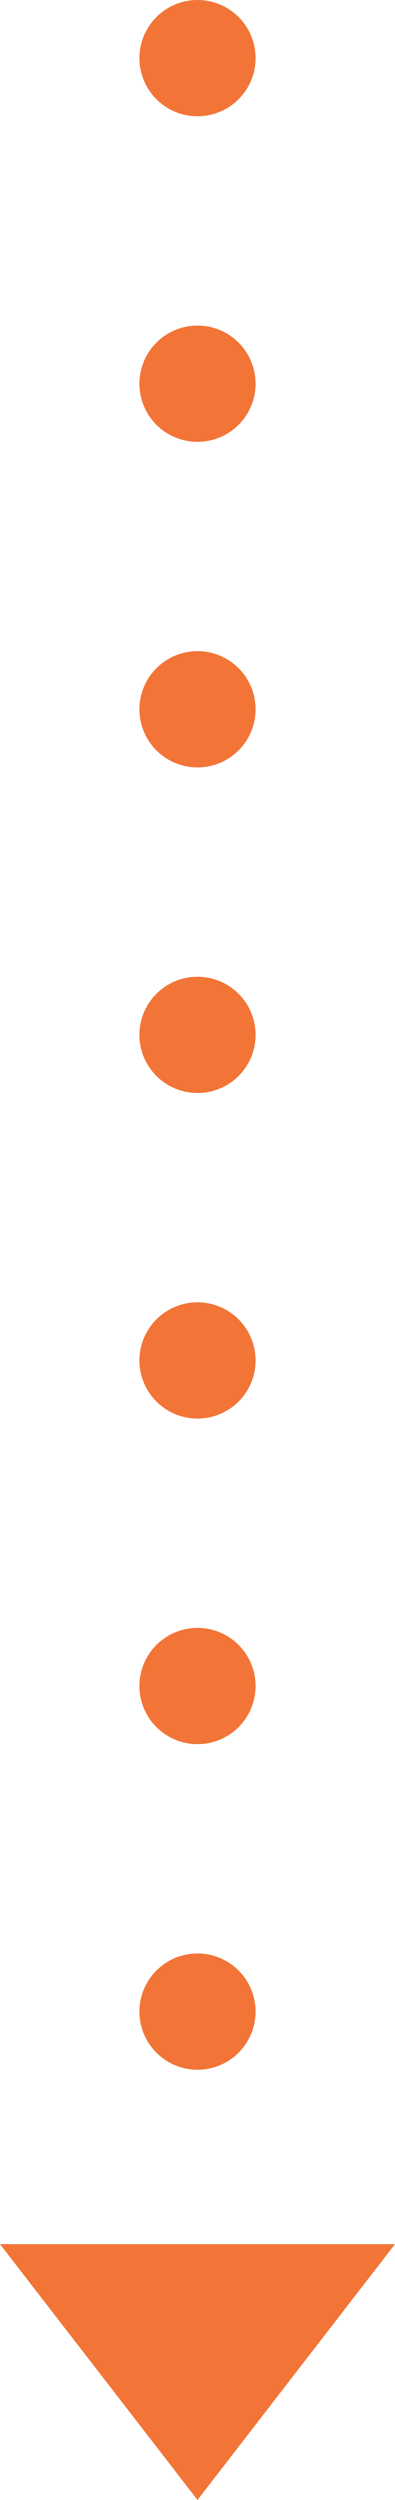
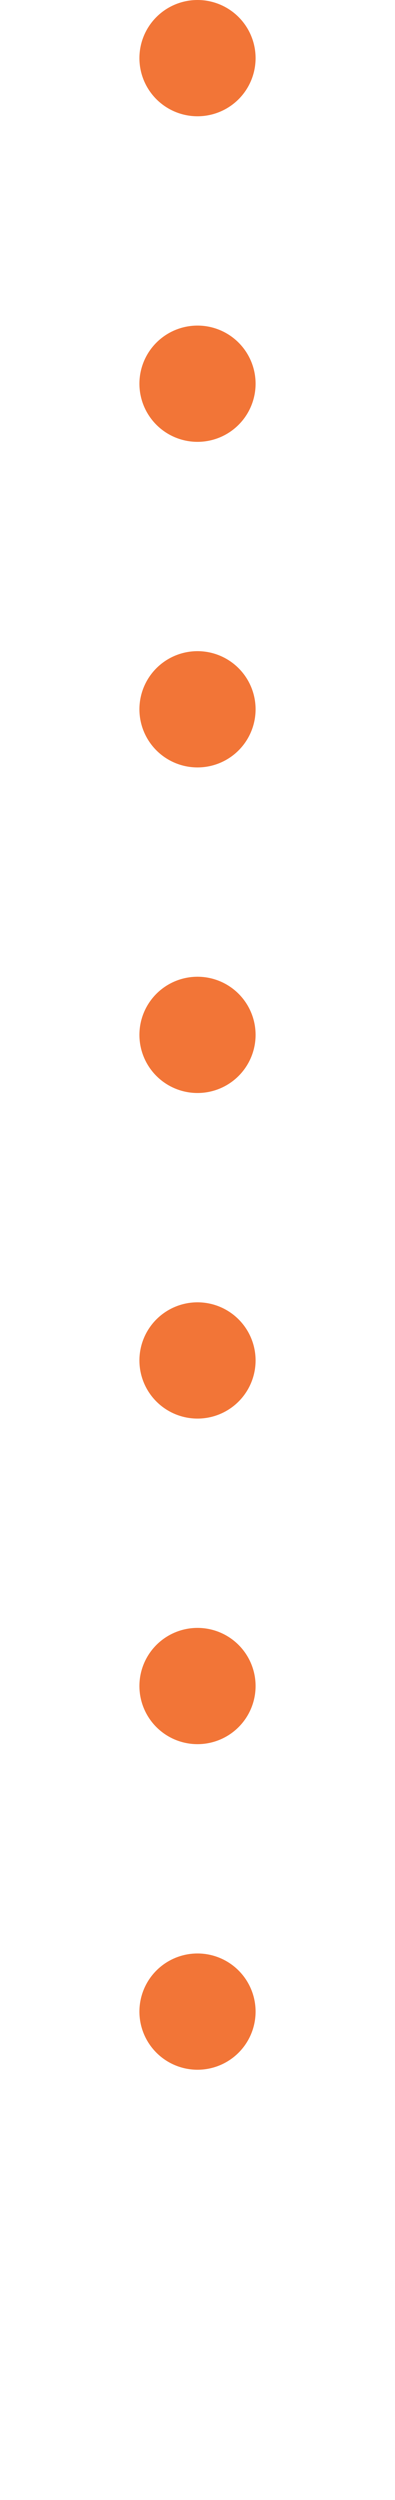
<svg xmlns="http://www.w3.org/2000/svg" width="17" height="107.5" viewBox="0 0 17 107.5">
  <g id="グループ_55816" data-name="グループ 55816" transform="translate(-951 -2668.5)">
    <line id="線_325" data-name="線 325" y2="94.5" transform="translate(959.5 2671)" fill="none" stroke="#f27537" stroke-linecap="round" stroke-width="5" stroke-dasharray="0 14" />
-     <path id="パス_4103" data-name="パス 4103" d="M7.5,2,16,13H-1Z" transform="translate(967 2778) rotate(180)" fill="#f27537" />
  </g>
</svg>